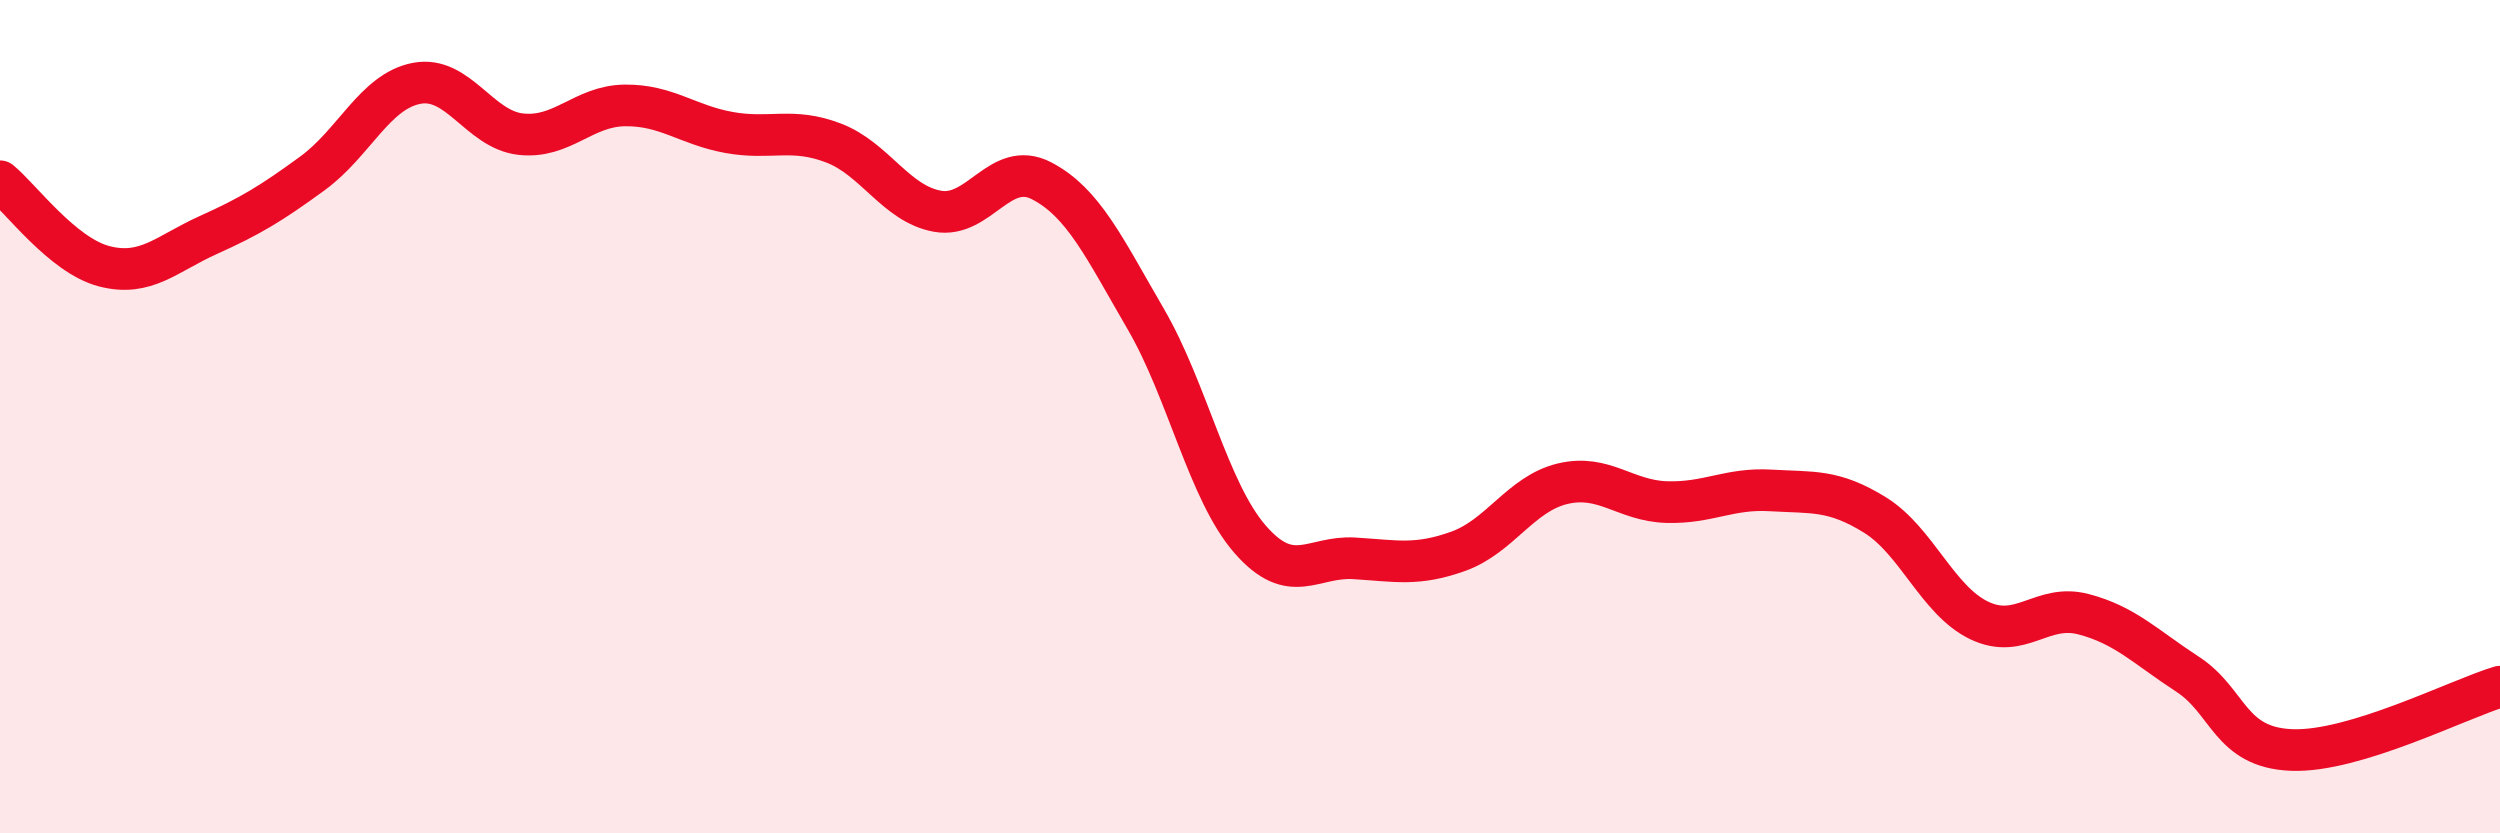
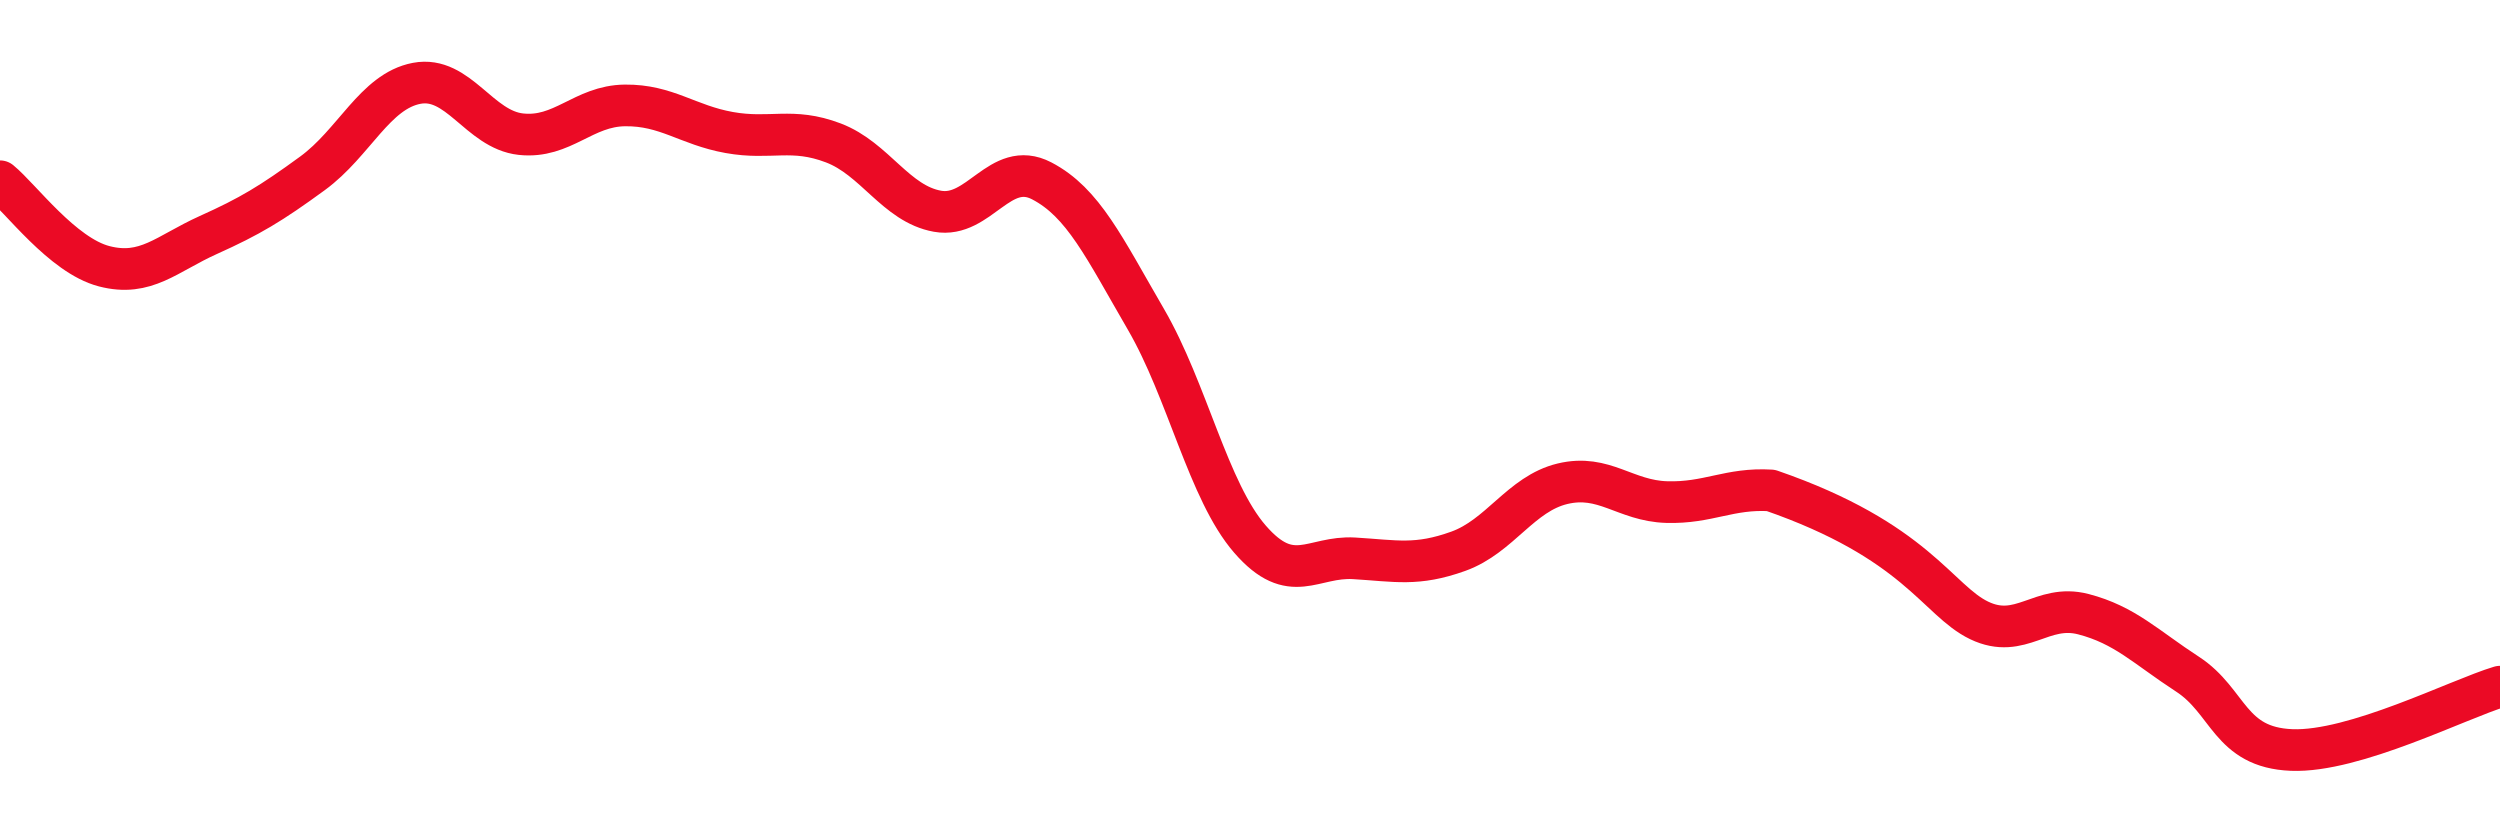
<svg xmlns="http://www.w3.org/2000/svg" width="60" height="20" viewBox="0 0 60 20">
-   <path d="M 0,4.35 C 0.5,4.76 1.5,6.13 2.5,6.39 C 3.5,6.65 4,6.09 5,5.64 C 6,5.19 6.5,4.89 7.5,4.16 C 8.5,3.43 9,2.19 10,2 C 11,1.81 11.5,3.11 12.5,3.22 C 13.5,3.33 14,2.54 15,2.53 C 16,2.52 16.5,3 17.5,3.18 C 18.5,3.36 19,3.05 20,3.43 C 21,3.81 21.5,4.89 22.5,5.07 C 23.5,5.25 24,3.82 25,4.34 C 26,4.86 26.5,5.94 27.5,7.66 C 28.5,9.38 29,11.79 30,12.94 C 31,14.09 31.5,13.34 32.5,13.4 C 33.5,13.46 34,13.59 35,13.23 C 36,12.87 36.5,11.85 37.5,11.61 C 38.5,11.37 39,12.02 40,12.05 C 41,12.08 41.5,11.71 42.5,11.77 C 43.5,11.83 44,11.74 45,12.36 C 46,12.98 46.5,14.41 47.5,14.89 C 48.5,15.37 49,14.48 50,14.74 C 51,15 51.5,15.53 52.5,16.18 C 53.5,16.83 53.5,17.94 55,18 C 56.5,18.06 59,16.78 60,16.48L60 20L0 20Z" fill="#EB0A25" opacity="0.1" stroke-linecap="round" stroke-linejoin="round" />
-   <path d="M 0,4.35 C 0.5,4.76 1.5,6.13 2.5,6.39 C 3.5,6.65 4,6.09 5,5.64 C 6,5.19 6.5,4.89 7.5,4.16 C 8.5,3.43 9,2.19 10,2 C 11,1.81 11.5,3.11 12.5,3.22 C 13.5,3.33 14,2.54 15,2.53 C 16,2.52 16.5,3 17.5,3.18 C 18.5,3.36 19,3.05 20,3.43 C 21,3.81 21.5,4.89 22.5,5.07 C 23.5,5.25 24,3.82 25,4.34 C 26,4.86 26.5,5.94 27.5,7.66 C 28.5,9.38 29,11.79 30,12.94 C 31,14.09 31.5,13.34 32.5,13.4 C 33.5,13.46 34,13.59 35,13.23 C 36,12.87 36.5,11.85 37.5,11.61 C 38.5,11.37 39,12.02 40,12.05 C 41,12.08 41.5,11.71 42.5,11.77 C 43.5,11.83 44,11.74 45,12.36 C 46,12.98 46.5,14.41 47.5,14.89 C 48.5,15.37 49,14.48 50,14.74 C 51,15 51.5,15.53 52.5,16.18 C 53.5,16.83 53.5,17.94 55,18 C 56.5,18.06 59,16.78 60,16.48" stroke="#EB0A25" stroke-width="1" fill="none" stroke-linecap="round" stroke-linejoin="round" />
+   <path d="M 0,4.35 C 0.5,4.76 1.5,6.13 2.5,6.39 C 3.5,6.65 4,6.09 5,5.64 C 6,5.19 6.5,4.89 7.5,4.16 C 8.5,3.43 9,2.19 10,2 C 11,1.81 11.5,3.11 12.5,3.22 C 13.5,3.33 14,2.54 15,2.53 C 16,2.52 16.5,3 17.5,3.18 C 18.5,3.36 19,3.05 20,3.43 C 21,3.81 21.5,4.89 22.5,5.07 C 23.5,5.25 24,3.82 25,4.34 C 26,4.86 26.5,5.94 27.5,7.66 C 28.5,9.38 29,11.79 30,12.94 C 31,14.09 31.5,13.34 32.5,13.4 C 33.5,13.46 34,13.59 35,13.23 C 36,12.87 36.5,11.85 37.5,11.61 C 38.5,11.37 39,12.02 40,12.05 C 41,12.08 41.5,11.71 42.5,11.77 C 46,12.98 46.5,14.41 47.5,14.89 C 48.5,15.37 49,14.48 50,14.74 C 51,15 51.5,15.53 52.5,16.18 C 53.5,16.83 53.5,17.94 55,18 C 56.5,18.06 59,16.78 60,16.48" stroke="#EB0A25" stroke-width="1" fill="none" stroke-linecap="round" stroke-linejoin="round" />
</svg>